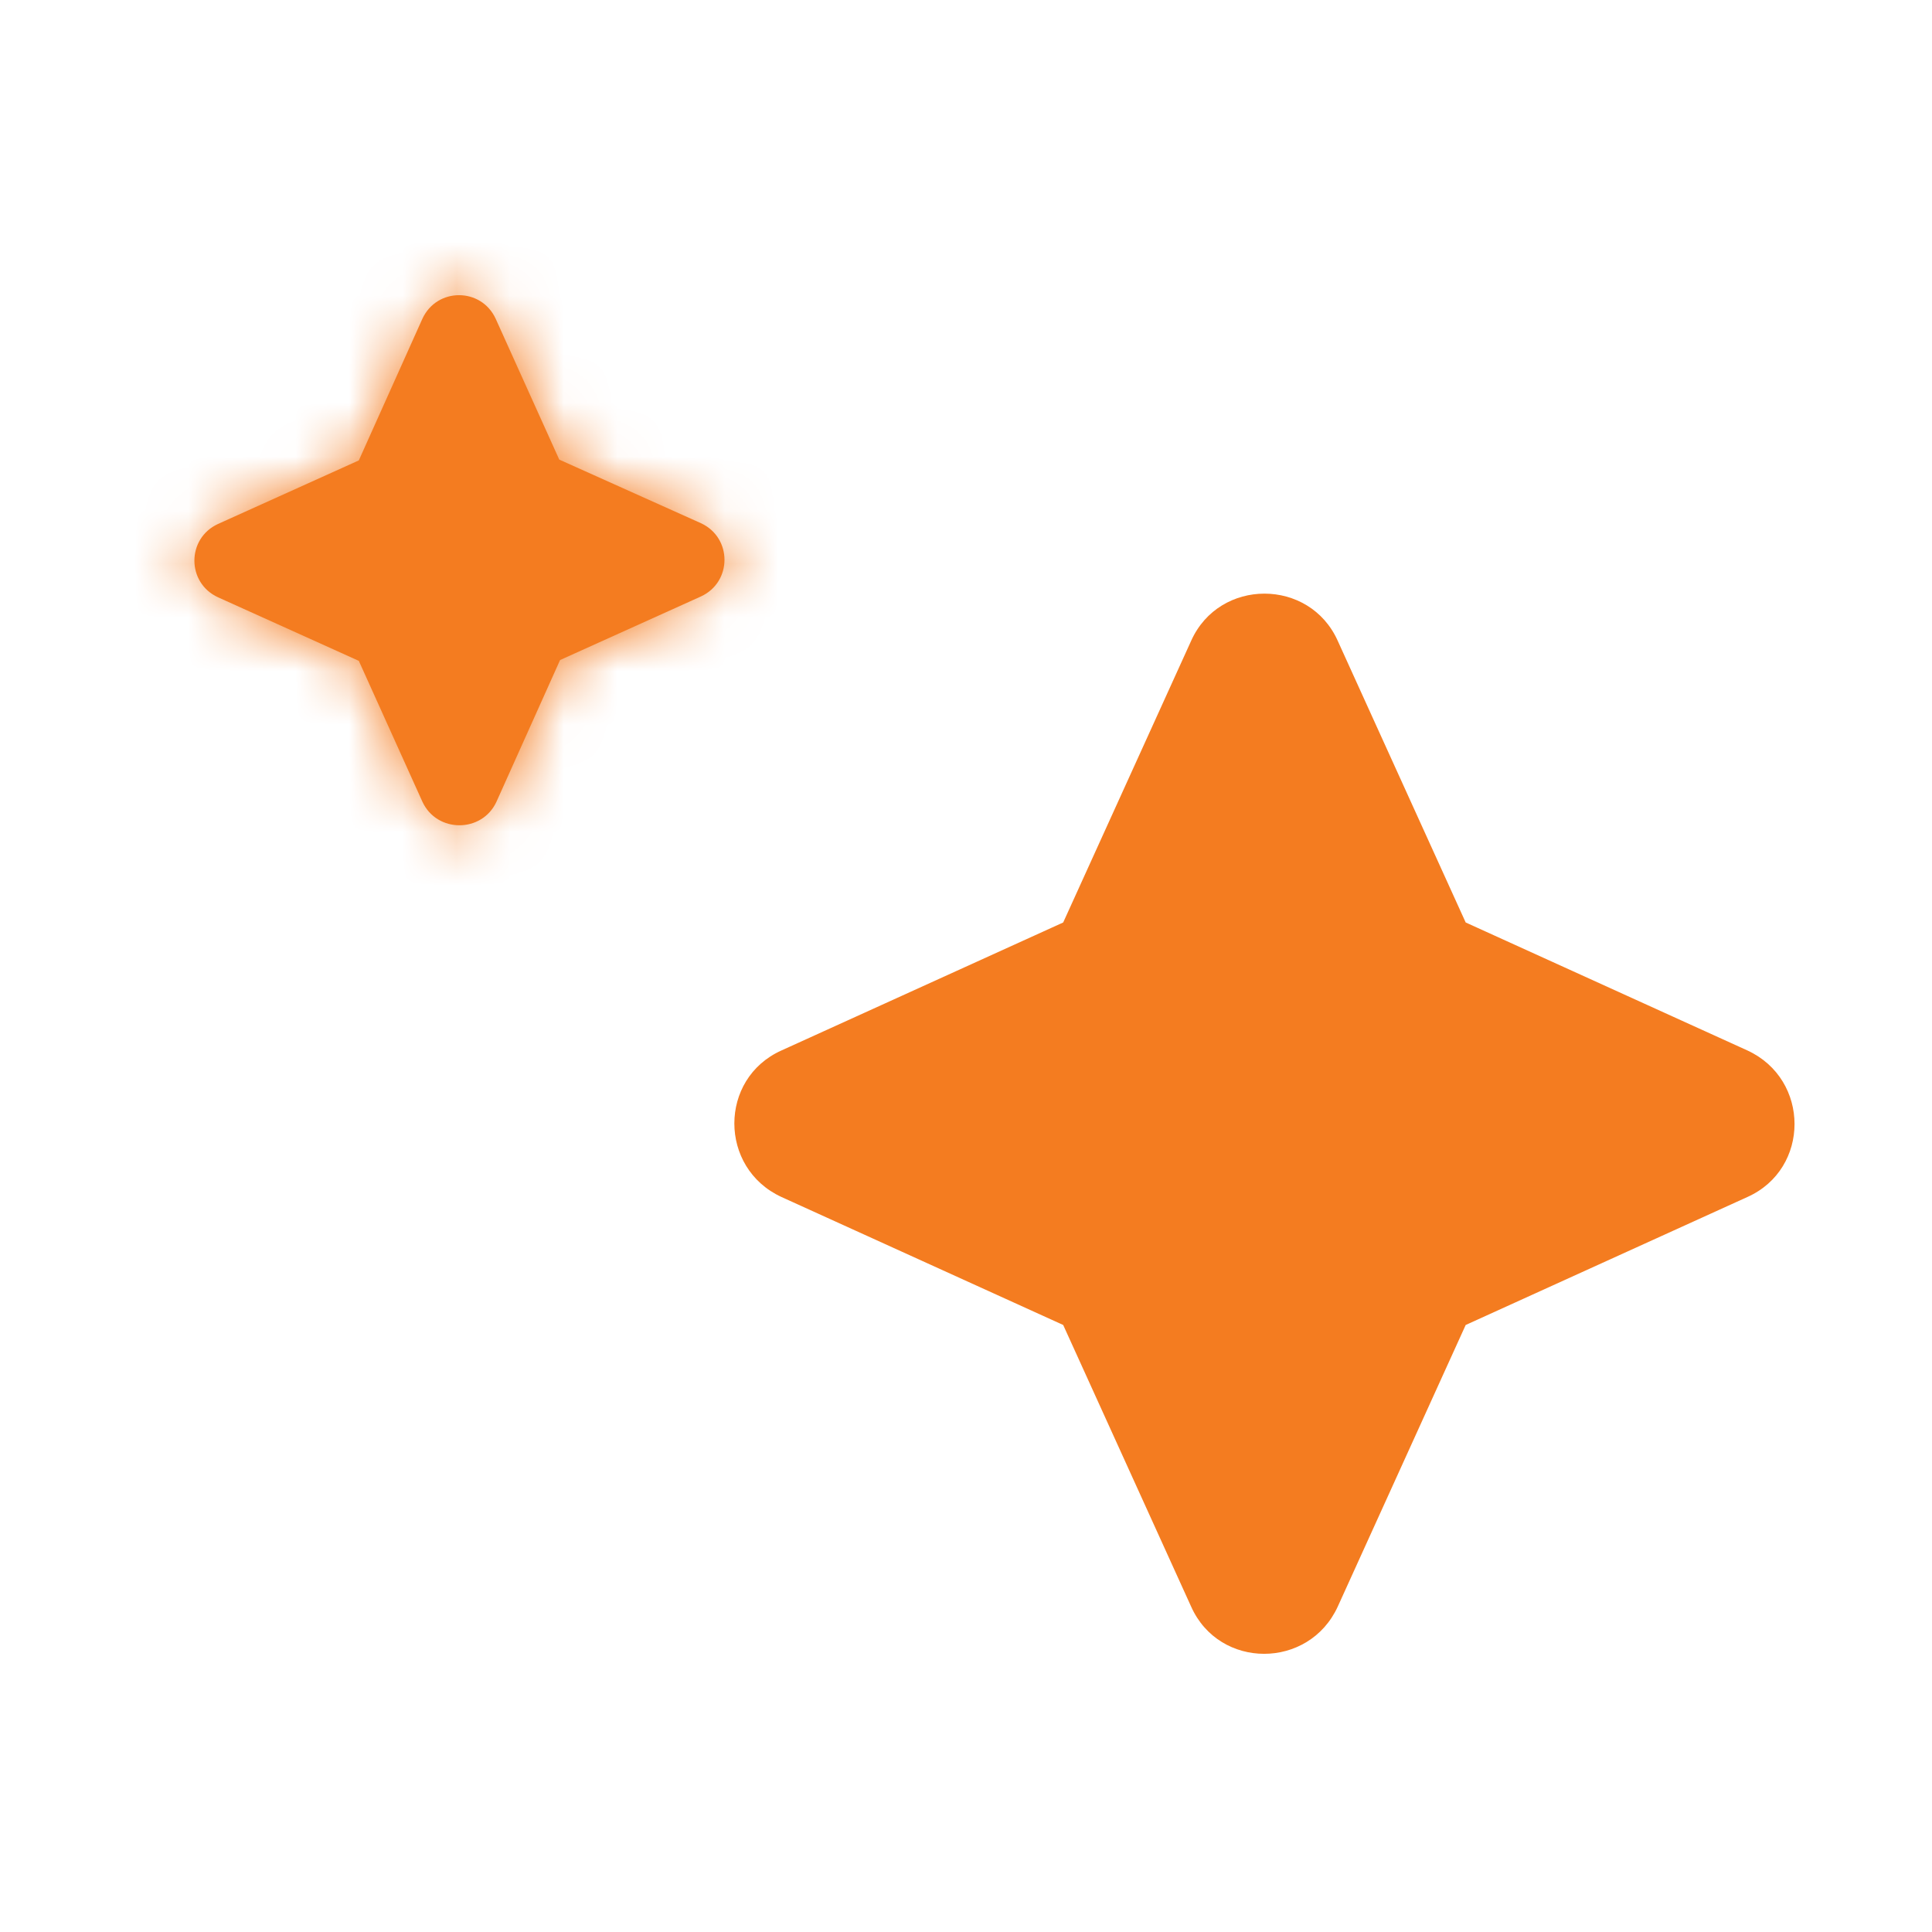
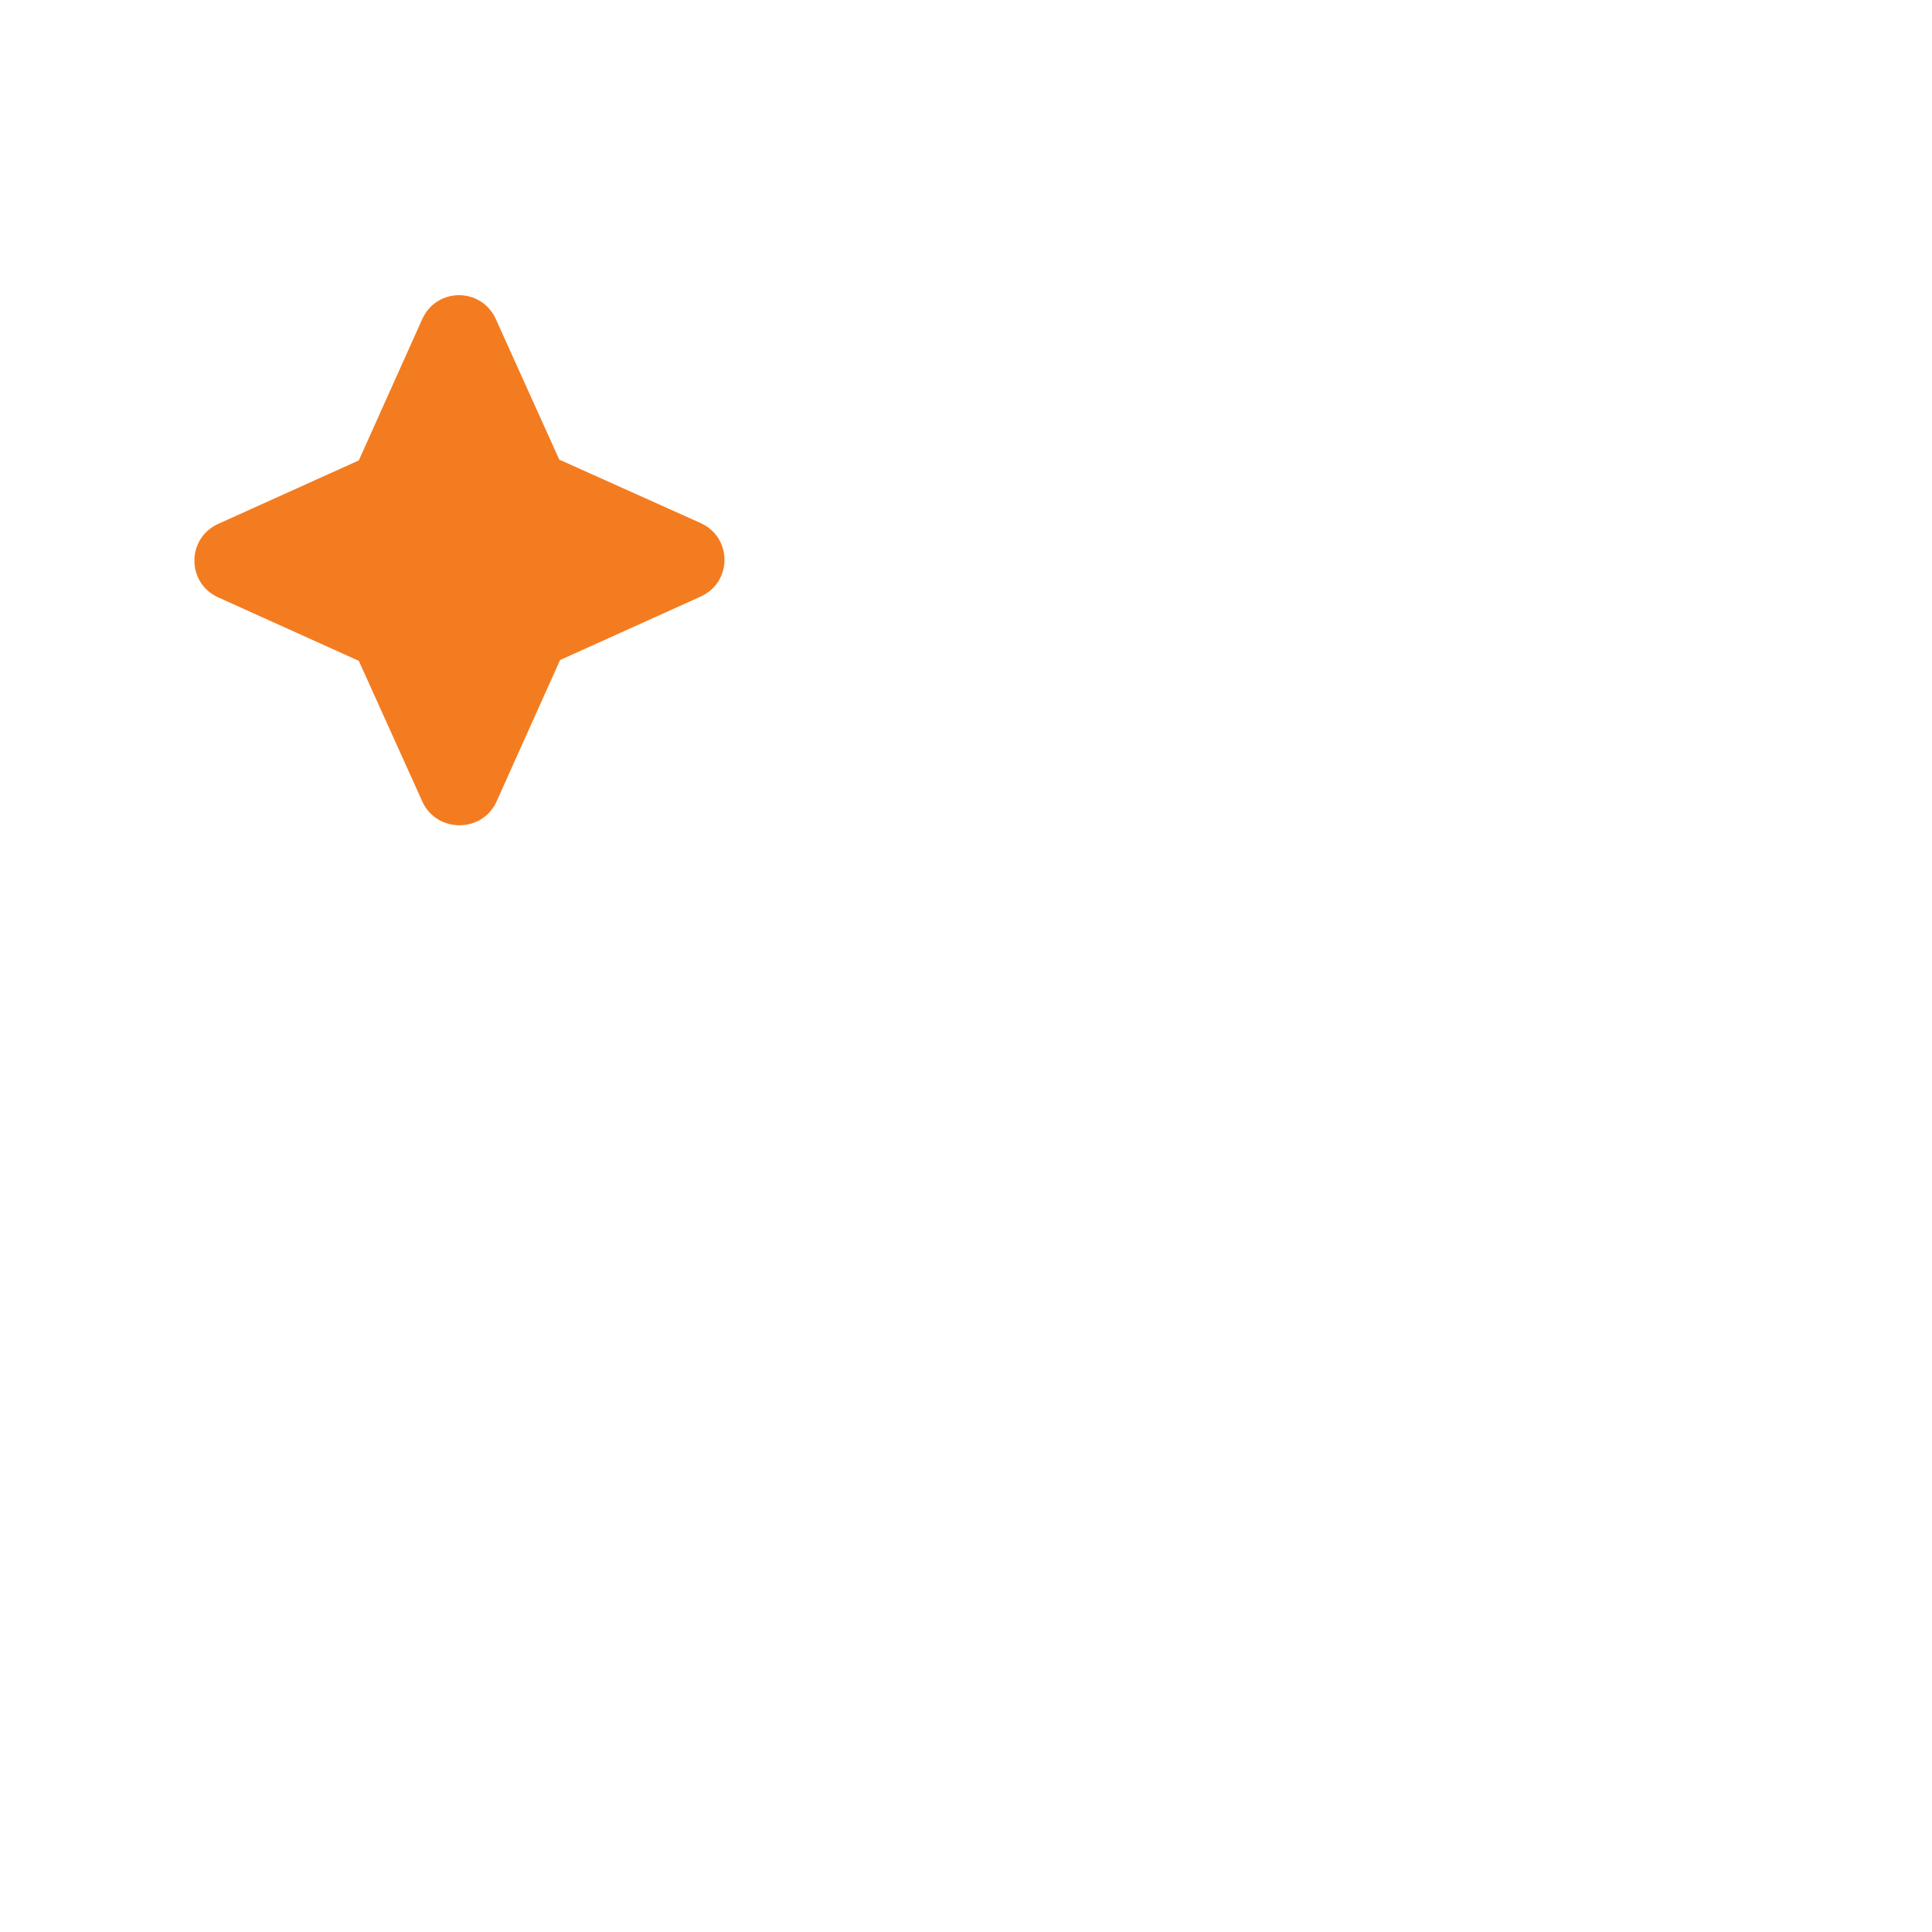
<svg xmlns="http://www.w3.org/2000/svg" width="36" height="36" viewBox="0 0 36 36" fill="none">
  <mask id="path-1-inside-1_729_2220" fill="white">
    <path d="M7.871 14.939L6.686 12.314L4.061 11.129C3.476 10.859 3.476 10.034 4.061 9.764L6.686 8.579L7.871 5.939C8.141 5.354 8.966 5.354 9.236 5.939L10.421 8.564L13.061 9.749C13.646 10.019 13.646 10.844 13.061 11.114L10.436 12.299L9.251 14.939C8.981 15.524 8.141 15.524 7.871 14.939Z" />
  </mask>
  <path d="M7.871 14.939L6.686 12.314L4.061 11.129C3.476 10.859 3.476 10.034 4.061 9.764L6.686 8.579L7.871 5.939C8.141 5.354 8.966 5.354 9.236 5.939L10.421 8.564L13.061 9.749C13.646 10.019 13.646 10.844 13.061 11.114L10.436 12.299L9.251 14.939C8.981 15.524 8.141 15.524 7.871 14.939Z" fill="#F47C20" />
-   <path d="M7.871 14.939L2.793 17.231L2.803 17.253L2.812 17.274L7.871 14.939ZM6.686 12.314L11.765 10.021L10.898 8.102L8.979 7.235L6.686 12.314ZM4.061 11.129L1.726 16.188L1.748 16.197L1.769 16.207L4.061 11.129ZM4.061 9.764L1.769 4.685L1.748 4.695L1.726 4.705L4.061 9.764ZM6.686 8.579L8.979 13.657L10.904 12.788L11.77 10.86L6.686 8.579ZM7.871 5.939L2.812 3.604L2.8 3.63L2.788 3.657L7.871 5.939ZM9.236 5.939L14.315 3.646L14.305 3.625L14.295 3.604L9.236 5.939ZM10.421 8.564L5.343 10.856L6.212 12.782L8.14 13.647L10.421 8.564ZM13.061 9.749L15.396 4.69L15.37 4.678L15.343 4.666L13.061 9.749ZM13.061 11.114L15.354 16.192L15.375 16.182L15.396 16.173L13.061 11.114ZM10.436 12.299L8.144 7.22L6.218 8.09L5.353 10.017L10.436 12.299ZM9.251 14.939L14.31 17.274L14.322 17.247L14.335 17.22L9.251 14.939ZM7.871 14.939L12.95 12.646L11.765 10.021L6.686 12.314L1.608 14.606L2.793 17.231L7.871 14.939ZM6.686 12.314L8.979 7.235L6.354 6.05L4.061 11.129L1.769 16.207L4.394 17.392L6.686 12.314ZM4.061 11.129L6.396 6.07C10.127 7.792 10.127 13.101 6.396 14.823L4.061 9.764L1.726 4.705C-3.174 6.967 -3.174 13.926 1.726 16.188L4.061 11.129ZM4.061 9.764L6.354 14.842L8.979 13.657L6.686 8.579L4.394 3.5L1.769 4.685L4.061 9.764ZM6.686 8.579L11.77 10.86L12.954 8.22L7.871 5.939L2.788 3.657L1.603 6.297L6.686 8.579ZM7.871 5.939L12.93 8.274C11.208 12.005 5.899 12.005 4.177 8.274L9.236 5.939L14.295 3.604C12.033 -1.297 5.074 -1.297 2.812 3.604L7.871 5.939ZM9.236 5.939L4.158 8.231L5.343 10.856L10.421 8.564L15.5 6.271L14.315 3.646L9.236 5.939ZM10.421 8.564L8.14 13.647L10.78 14.832L13.061 9.749L15.343 4.666L12.703 3.481L10.421 8.564ZM13.061 9.749L10.726 14.808C6.996 13.086 6.996 7.777 10.726 6.055L13.061 11.114L15.396 16.173C20.297 13.911 20.297 6.952 15.396 4.69L13.061 9.749ZM13.061 11.114L10.769 6.035L8.144 7.22L10.436 12.299L12.729 17.377L15.354 16.192L13.061 11.114ZM10.436 12.299L5.353 10.017L4.168 12.657L9.251 14.939L14.335 17.22L15.52 14.58L10.436 12.299ZM9.251 14.939L4.192 12.604C5.914 8.873 11.208 8.873 12.93 12.604L7.871 14.939L2.812 17.274C5.074 22.174 12.048 22.174 14.31 17.274L9.251 14.939Z" fill="#F47C20" mask="url(#path-1-inside-1_729_2220)" />
-   <path d="M19.811 17.189L22.196 11.939C22.721 10.769 24.401 10.769 24.926 11.939L27.311 17.189L32.561 19.574C33.731 20.114 33.731 21.779 32.561 22.304L27.311 24.689L24.926 29.939C24.386 31.109 22.721 31.109 22.196 29.939L19.811 24.689L14.561 22.304C13.391 21.764 13.391 20.099 14.561 19.574L19.811 17.189Z" fill="#F47C20" />
</svg>